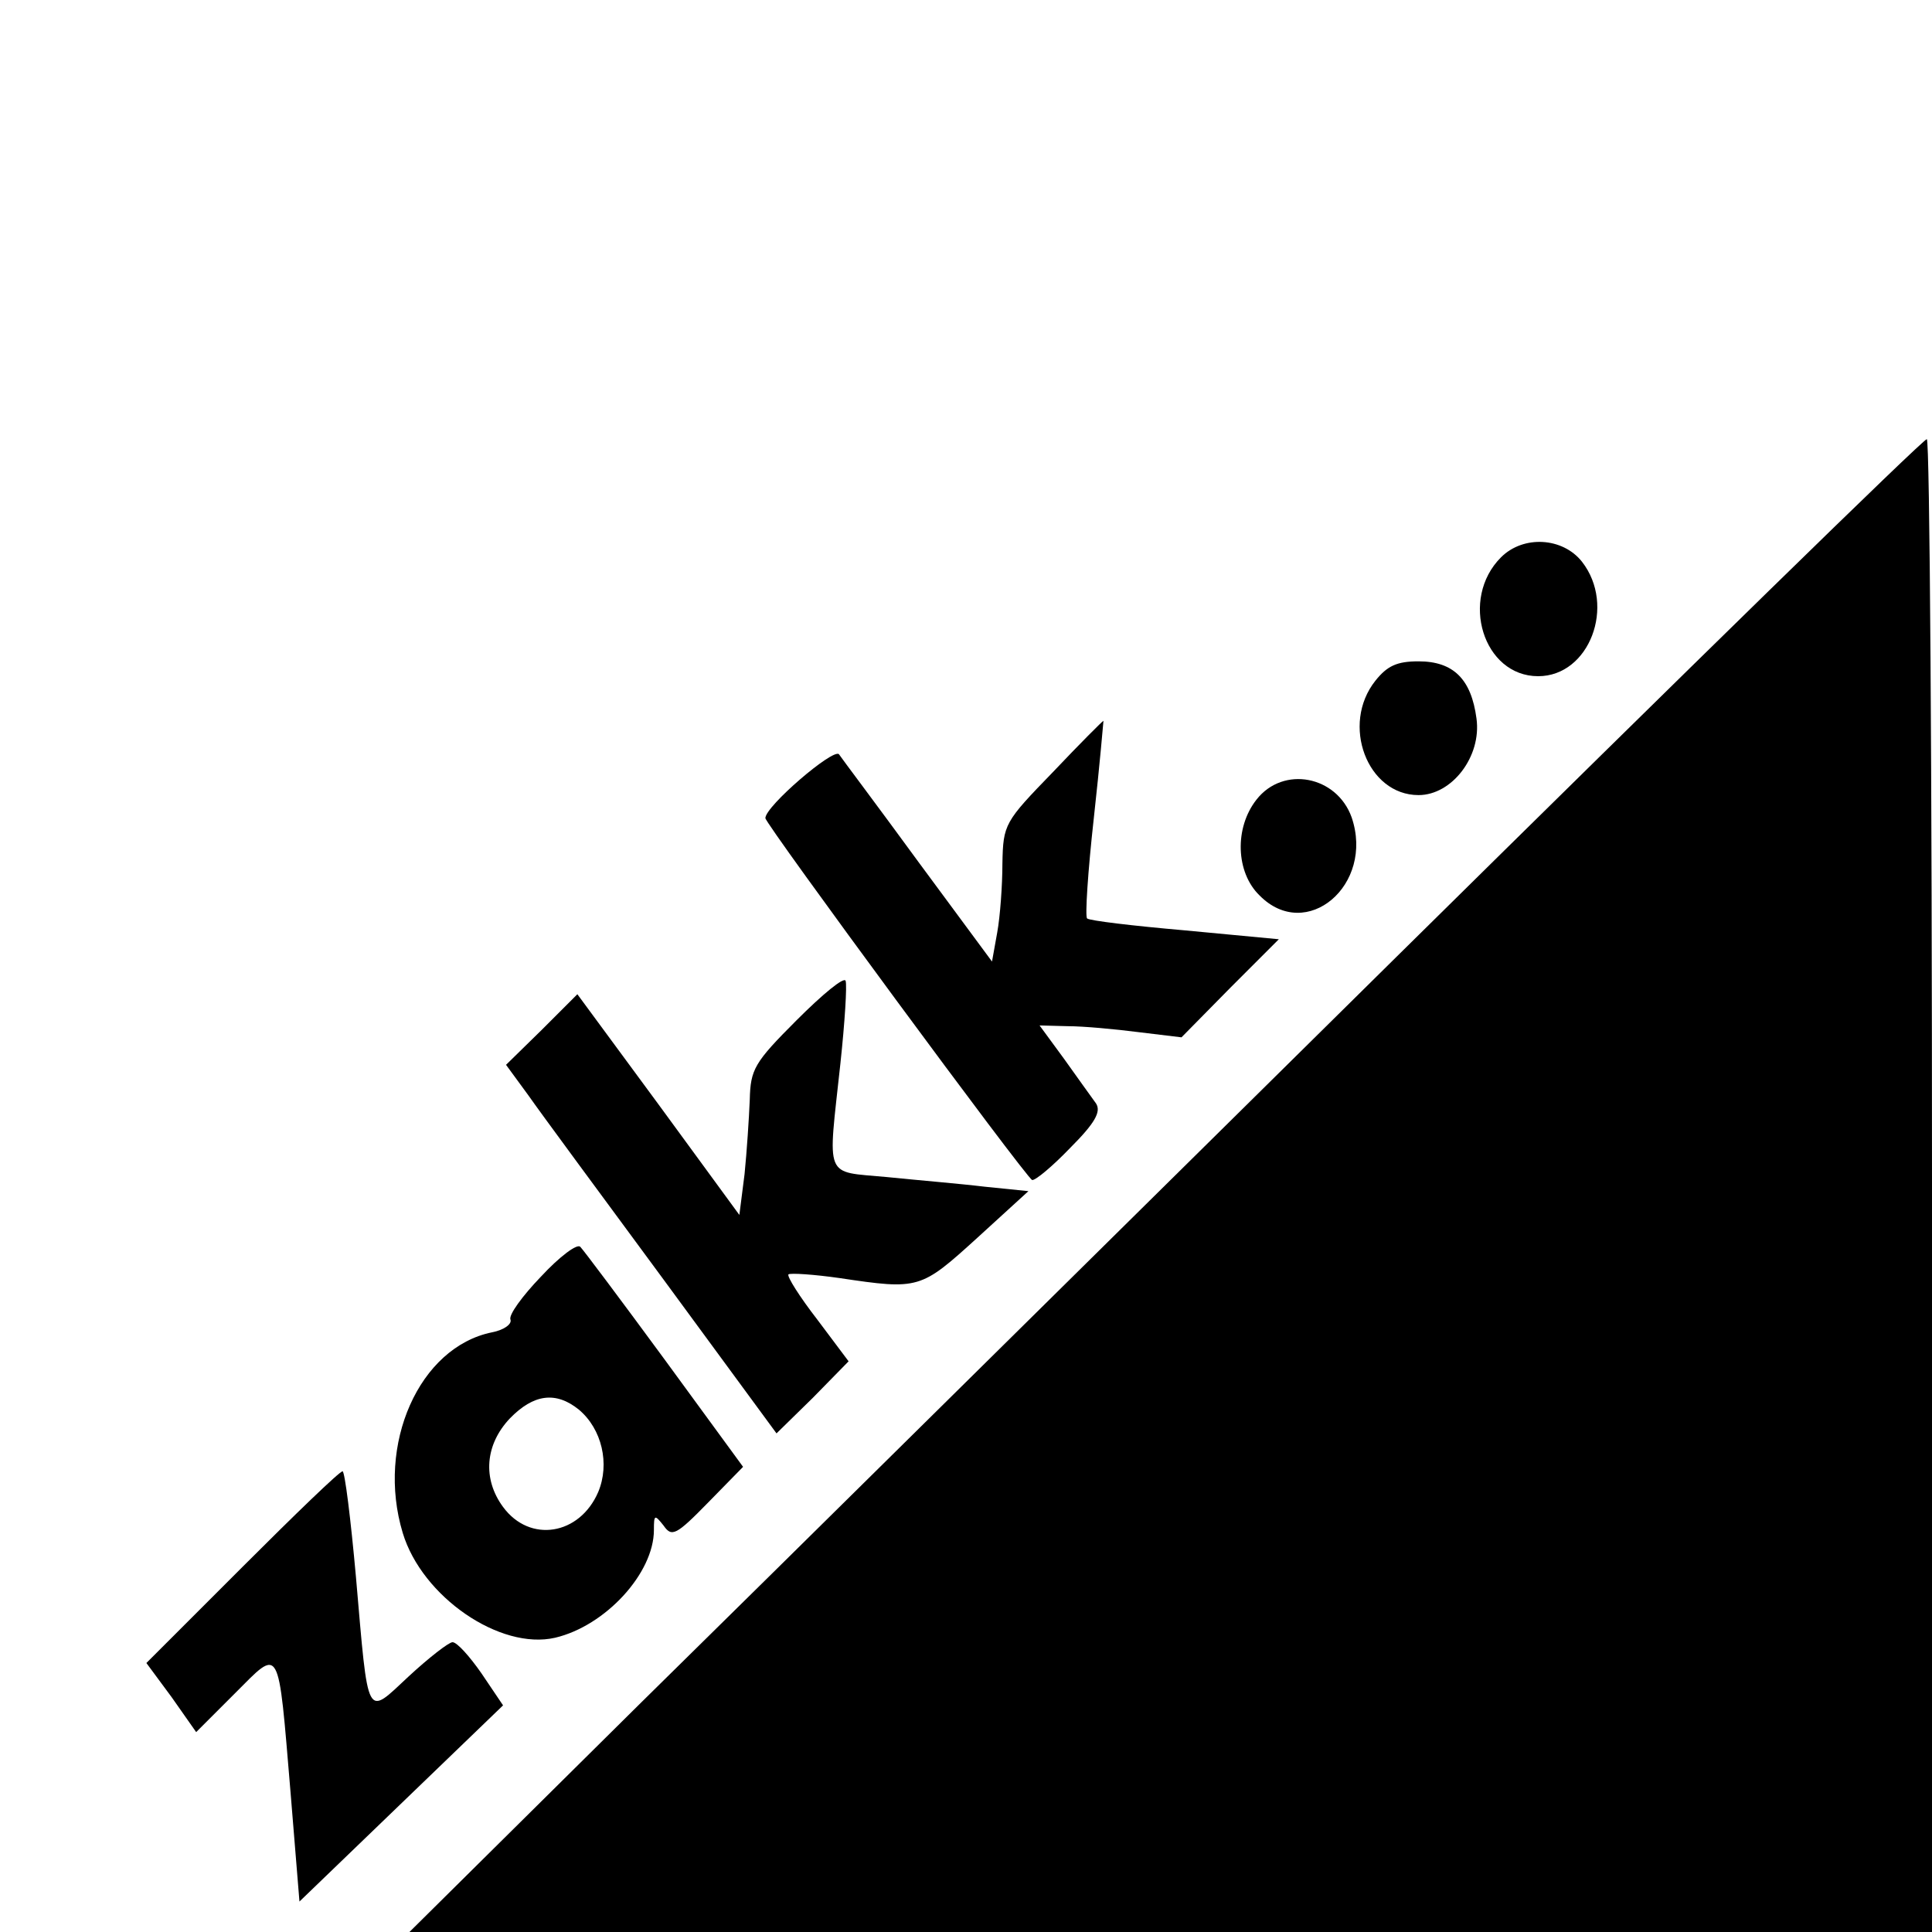
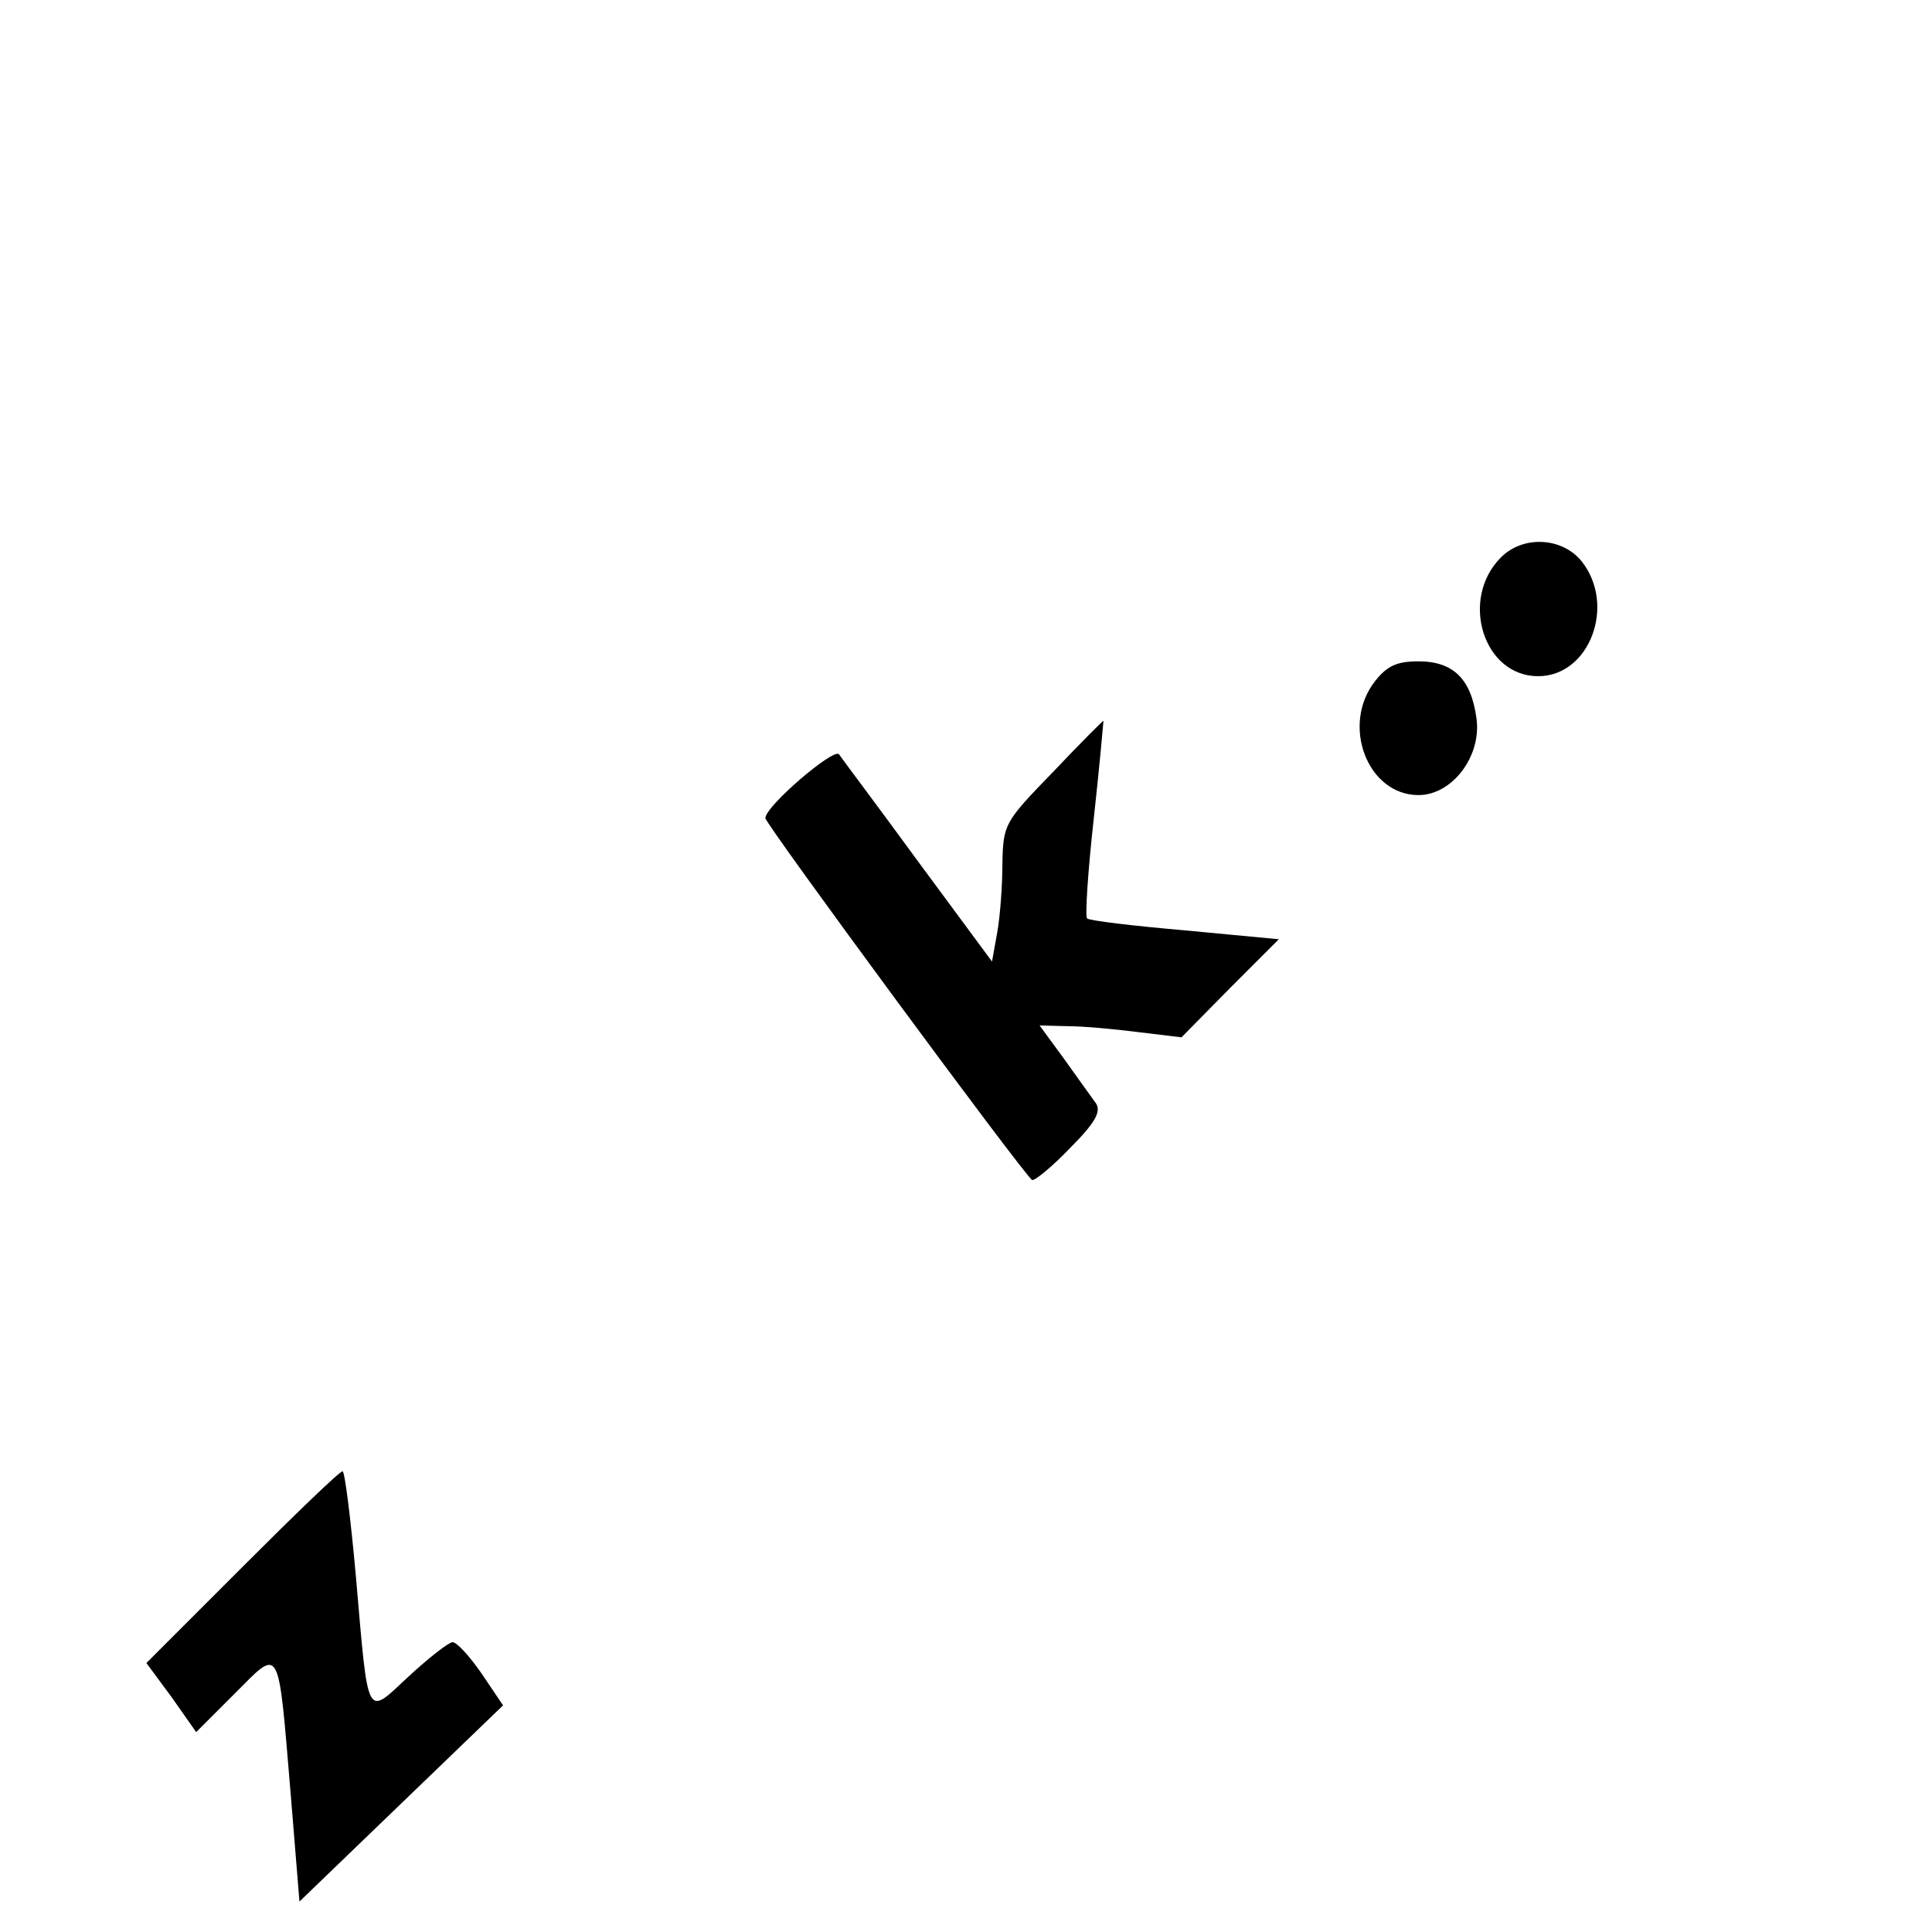
<svg xmlns="http://www.w3.org/2000/svg" version="1.0" width="260pt" height="260pt" viewBox="0 0 260 260" preserveAspectRatio="xMidYMid meet">
  <g transform="translate(0,260) scale(0.1,-0.1)" fill="#000000" stroke="none">
-     <path d="M1880 1313 c-388 -383 -845 -835 -1017 -1004 l-312 -309 1025 0 1024 0 0 1005 c0 553 -3 1005 -7 1004 -5 0 -325 -313 -713 -696z" />
    <path d="M2020 1850 c-56 -56 -24 -160 50 -160 69 0 105 95 59 154 -26 33 -79 36 -109 6z" />
    <path d="M1851 1684 c-47 -59 -11 -154 58 -154 45 0 85 52 78 103 -7 53 -31 77 -78 77 -29 0 -42 -6 -58 -26z" />
    <path d="M1417 1561 c-65 -67 -67 -70 -68 -123 0 -29 -3 -71 -7 -93 l-7 -39 -99 134 c-54 74 -103 139 -107 145 -8 8 -99 -70 -99 -86 0 -8 350 -483 359 -487 4 -1 27 18 51 43 34 34 42 49 35 60 -6 8 -25 35 -43 60 l-33 45 38 -1 c21 0 64 -4 95 -8 l58 -7 65 66 66 66 -127 12 c-69 6 -128 13 -131 16 -3 2 1 63 9 135 8 72 13 131 13 131 -1 0 -32 -31 -68 -69z" />
-     <path d="M1691 1524 c-30 -38 -28 -98 4 -129 63 -64 155 14 124 105 -20 56 -92 70 -128 24z" />
-     <path d="M1072 1227 c-57 -57 -62 -66 -63 -107 -1 -25 -4 -70 -7 -100 l-7 -55 -109 149 -109 148 -48 -48 -48 -47 30 -41 c16 -23 98 -134 182 -248 l152 -207 49 48 48 49 -42 56 c-24 31 -41 58 -39 61 3 2 34 0 69 -5 107 -16 109 -15 185 54 l69 63 -59 6 c-33 4 -93 9 -132 13 -85 8 -79 -5 -62 153 6 56 9 105 7 111 -2 6 -31 -18 -66 -53z" />
-     <path d="M728 882 c-25 -26 -44 -52 -41 -58 2 -6 -9 -14 -25 -17 -98 -20 -156 -151 -120 -270 26 -86 131 -158 205 -141 68 16 133 87 133 145 0 21 1 21 13 6 11 -16 17 -13 60 31 l47 48 -106 145 c-58 79 -109 147 -113 151 -4 5 -28 -13 -53 -40z m51 -179 c31 -26 42 -73 26 -111 -25 -58 -92 -69 -128 -20 -28 38 -24 84 9 119 32 33 62 37 93 12z" />
-     <path d="M326 491 l-129 -129 34 -46 33 -47 52 52 c62 62 58 69 75 -133 l12 -147 137 132 137 132 -29 43 c-16 23 -33 42 -39 42 -5 0 -32 -21 -59 -46 -58 -54 -54 -62 -71 134 -7 78 -15 142 -18 142 -4 0 -64 -58 -135 -129z" />
+     <path d="M326 491 l-129 -129 34 -46 33 -47 52 52 c62 62 58 69 75 -133 l12 -147 137 132 137 132 -29 43 c-16 23 -33 42 -39 42 -5 0 -32 -21 -59 -46 -58 -54 -54 -62 -71 134 -7 78 -15 142 -18 142 -4 0 -64 -58 -135 -129" />
  </g>
</svg>